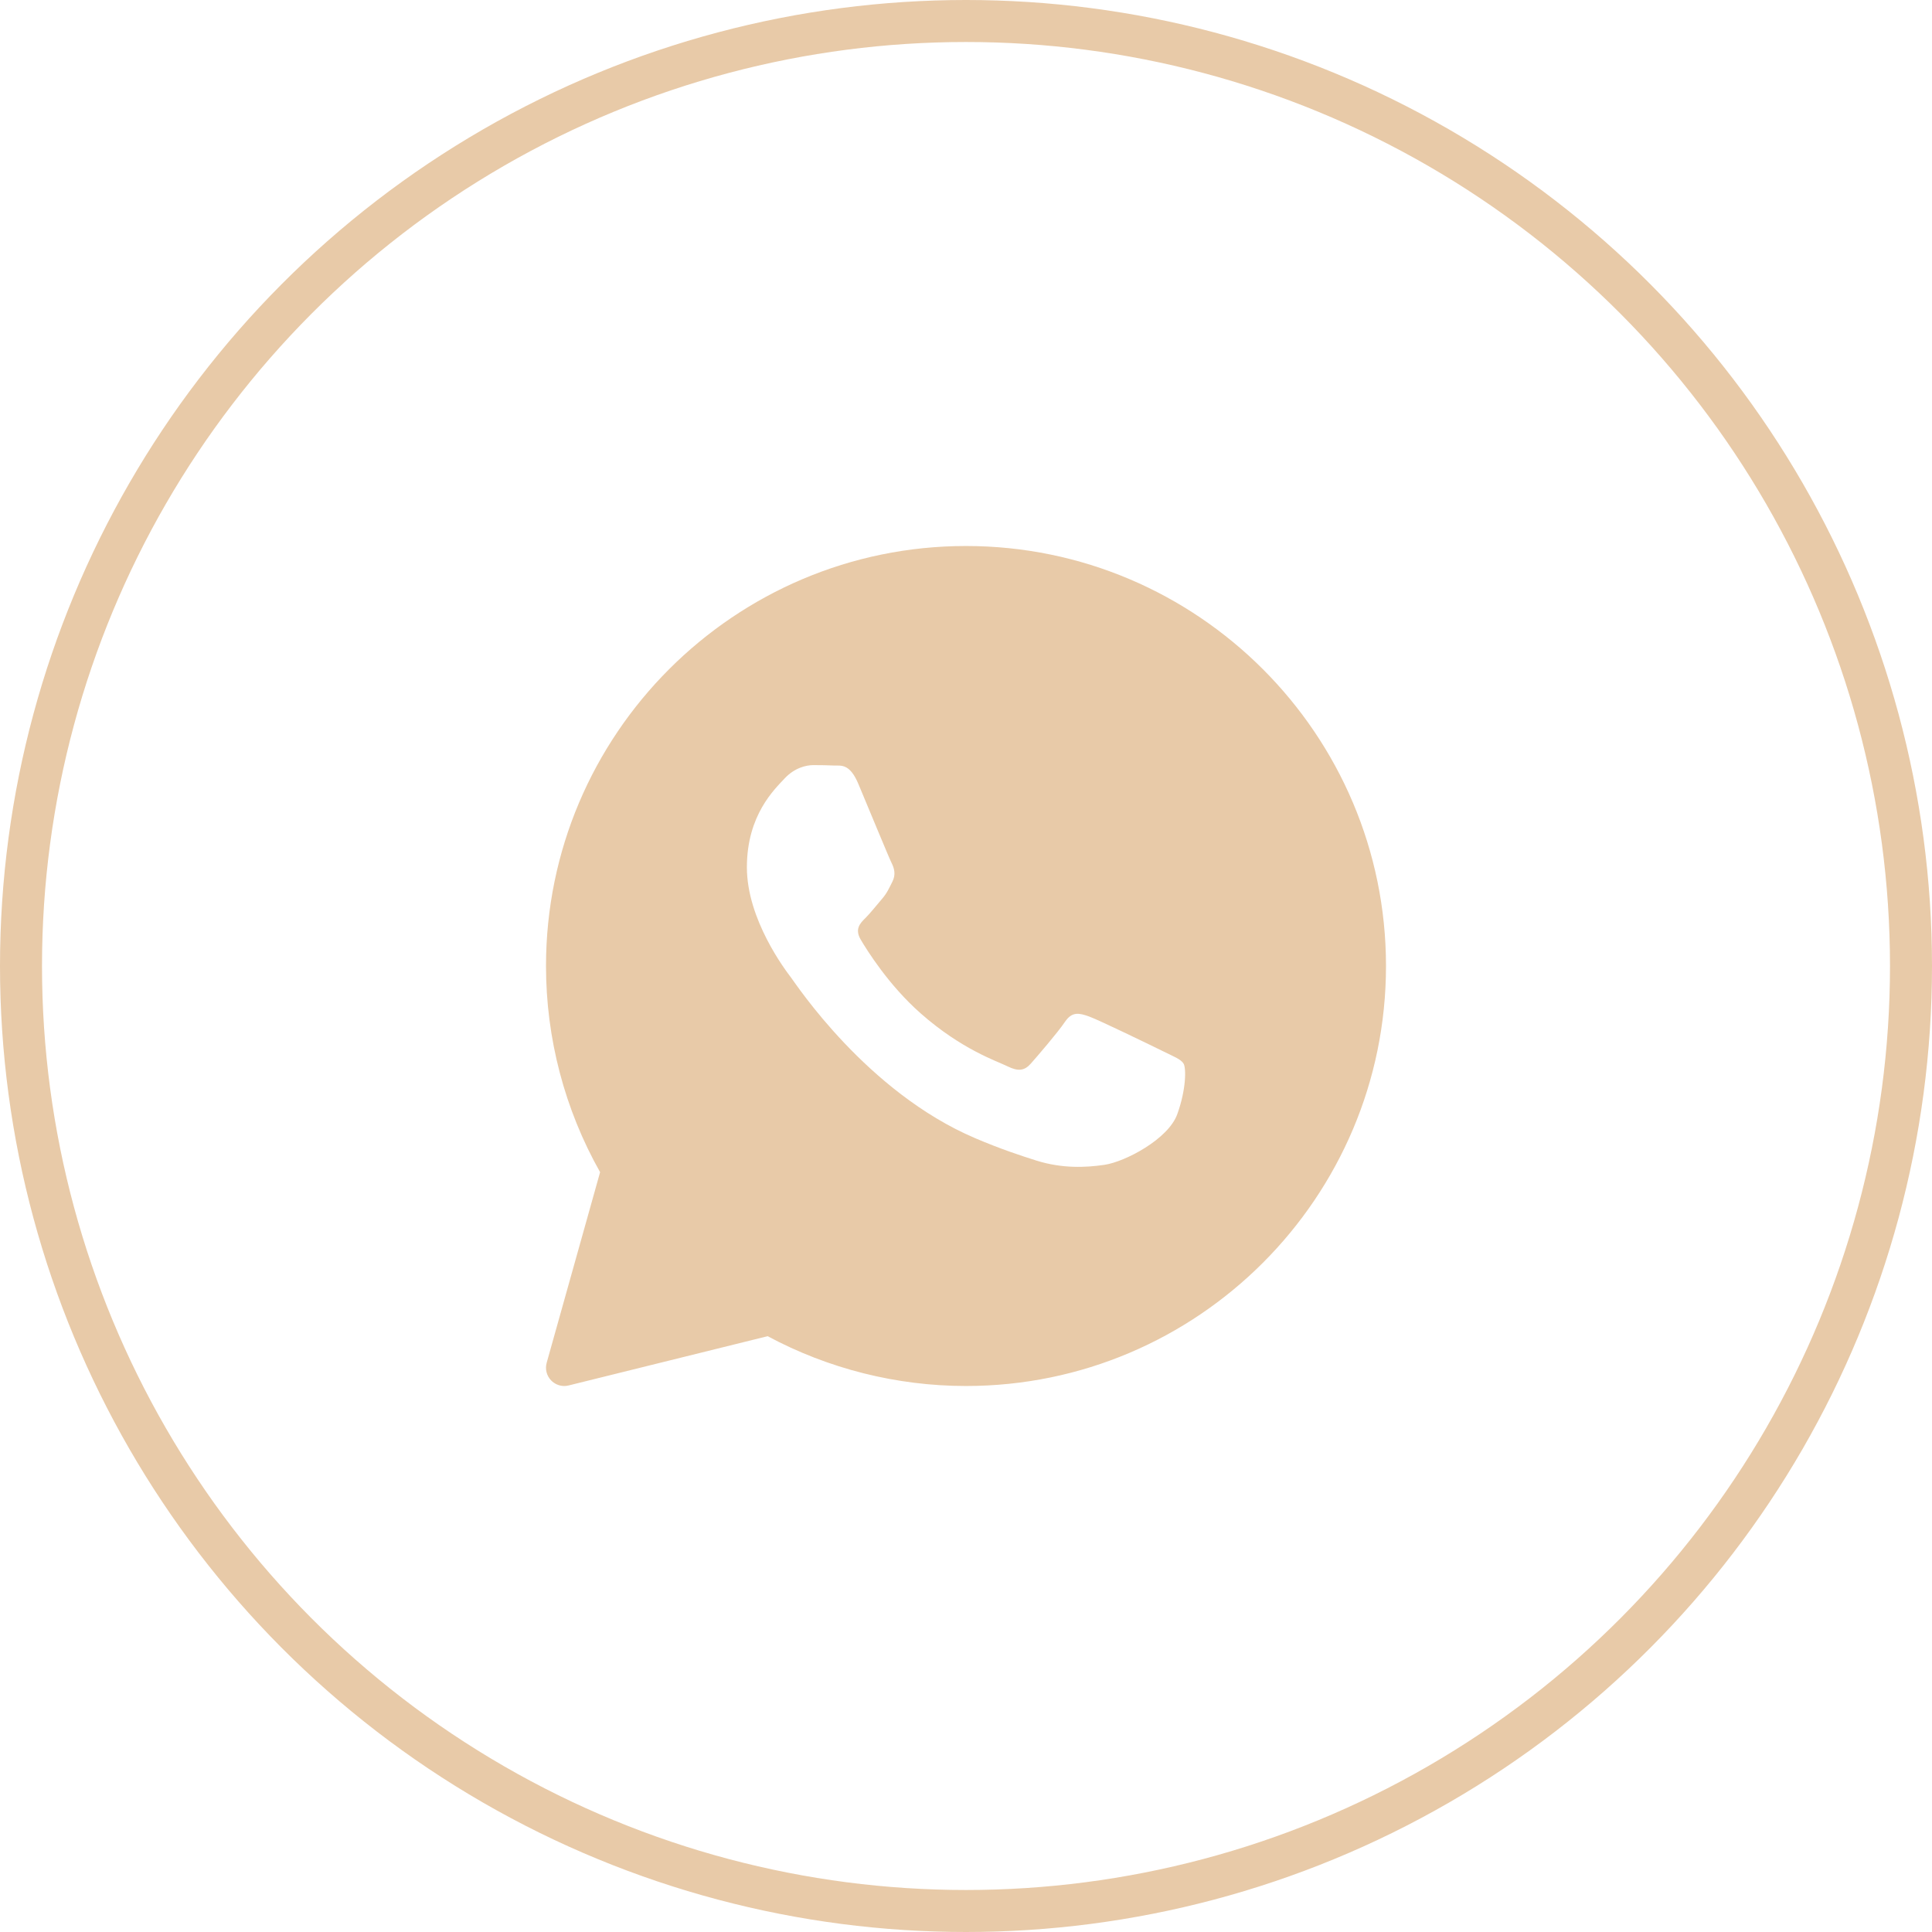
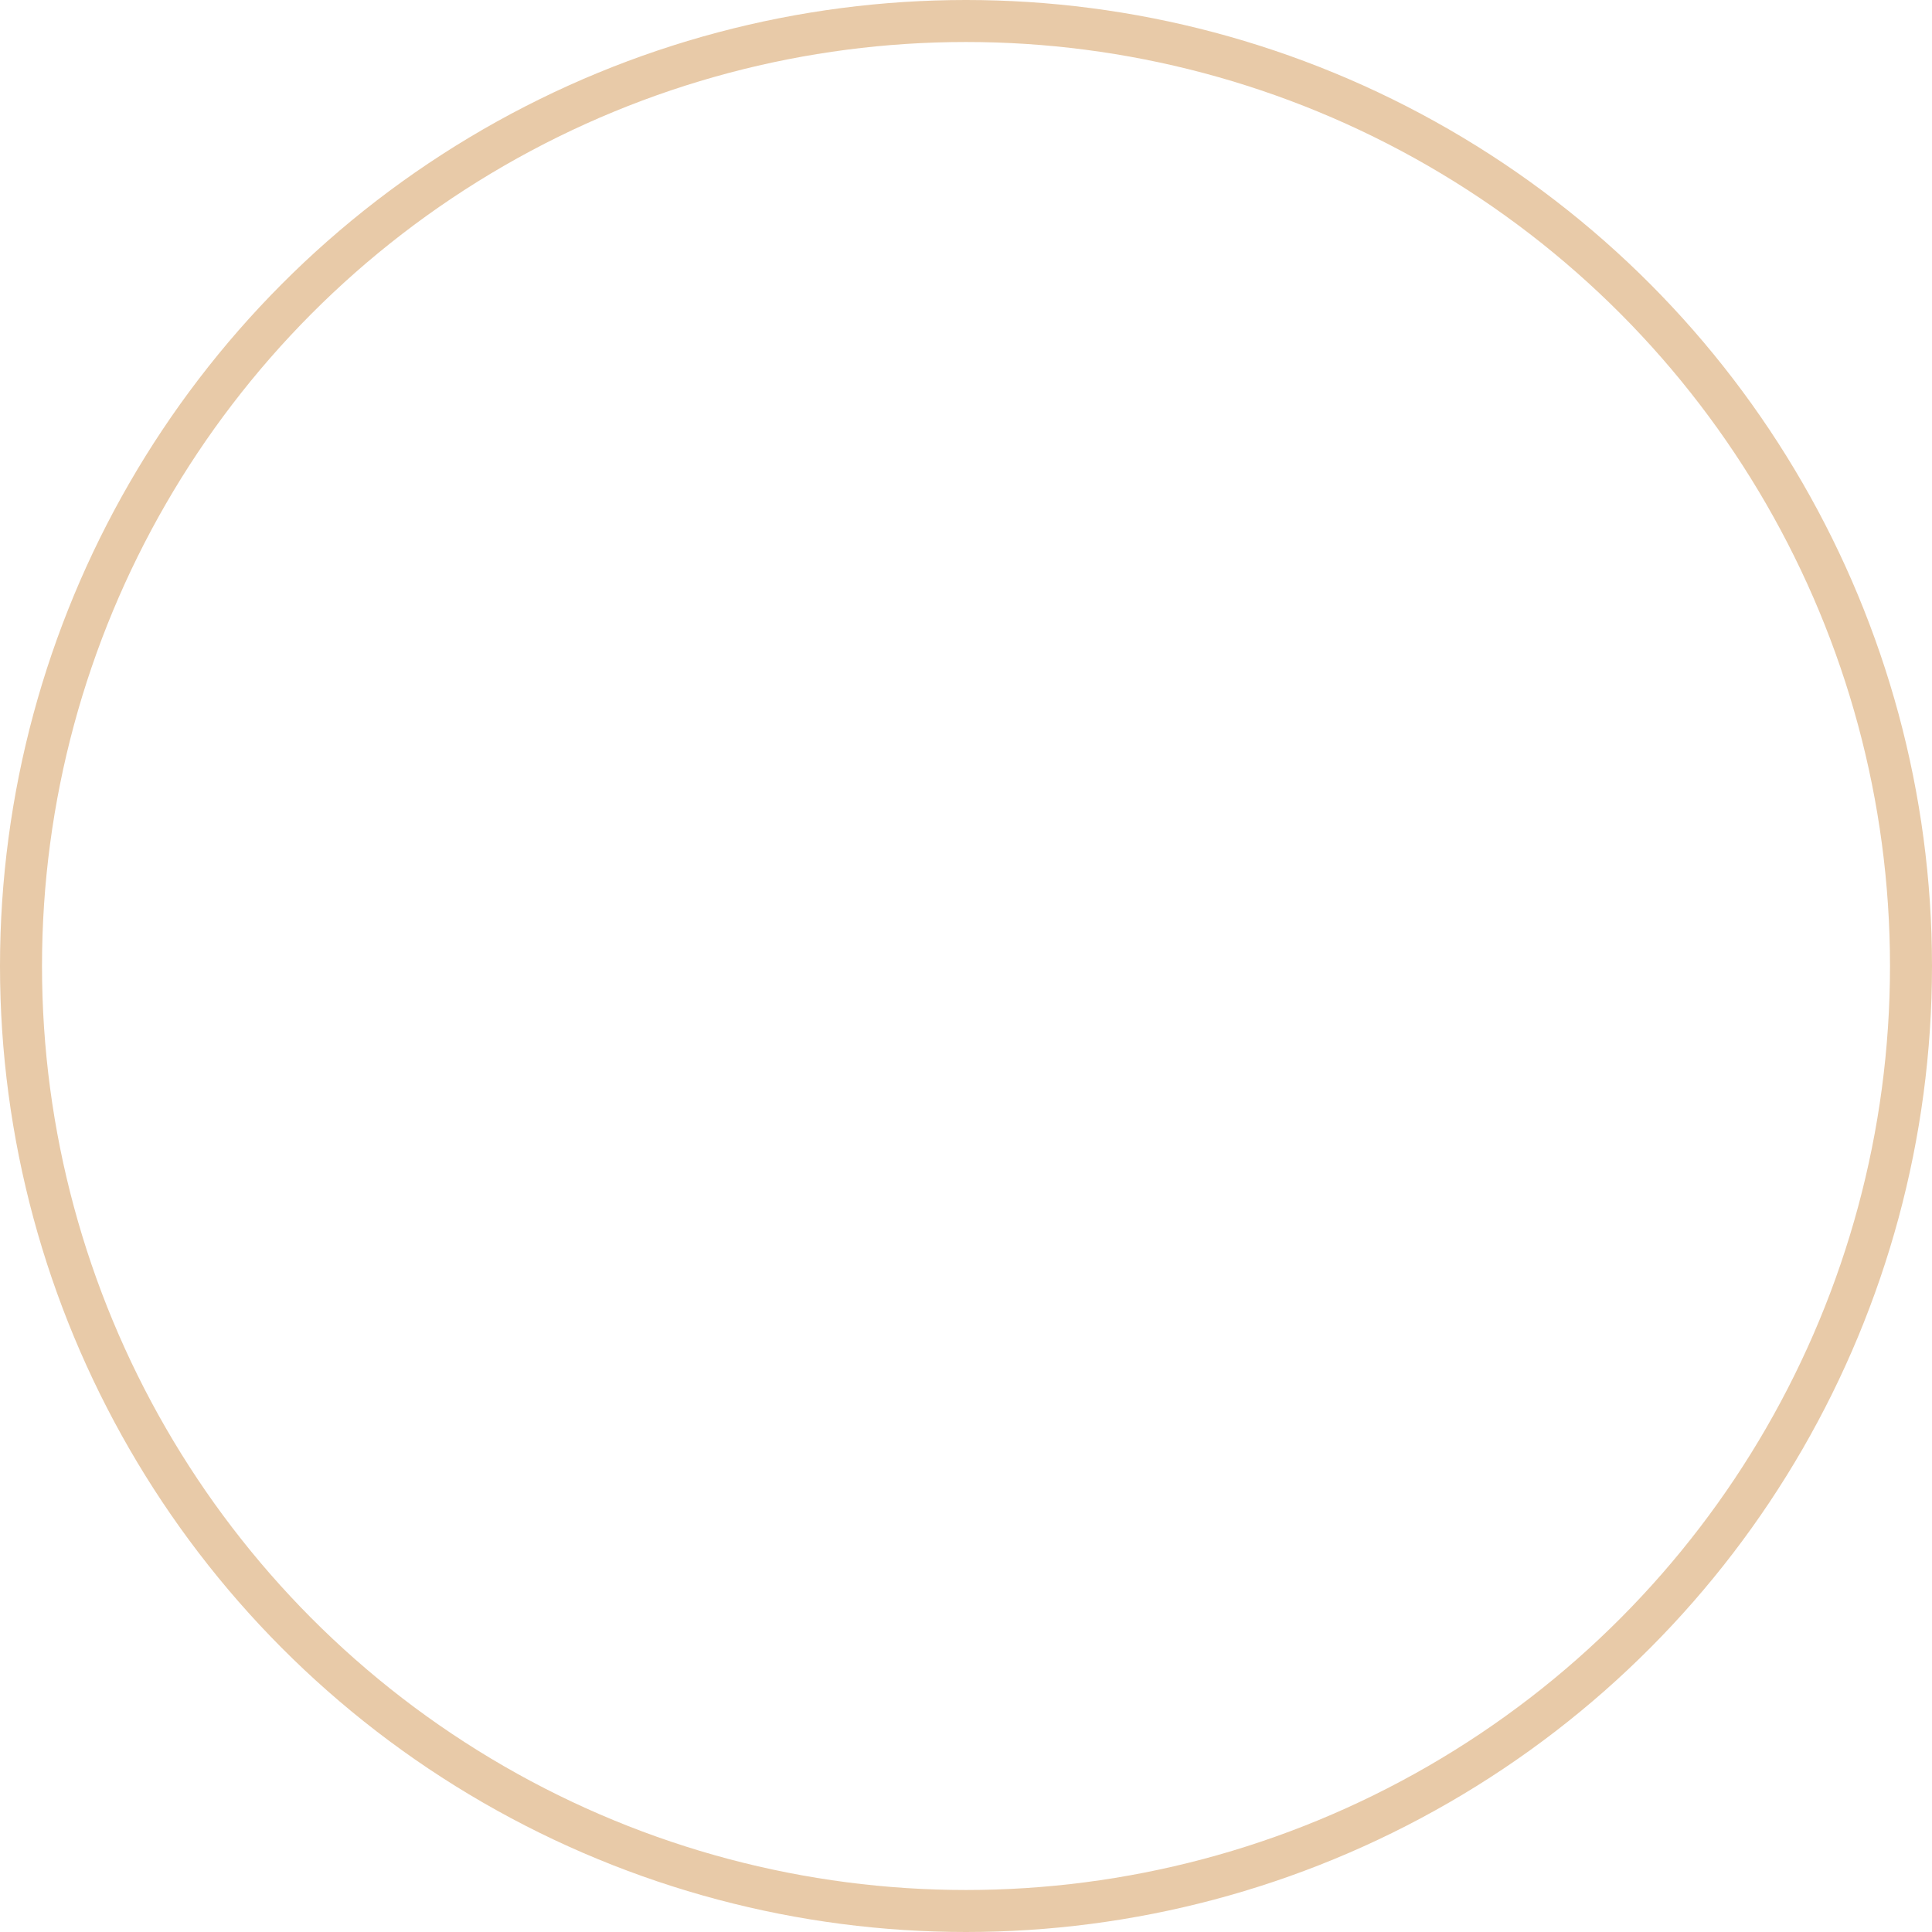
<svg xmlns="http://www.w3.org/2000/svg" width="46" height="46" viewBox="0 0 46 46" fill="none">
-   <path d="M23 13C17.486 13 13 17.486 13 23C13 24.722 13.445 26.415 14.288 27.909L13.016 32.448C12.974 32.597 13.015 32.757 13.123 32.868C13.206 32.953 13.319 33 13.435 33C13.47 33 13.505 32.996 13.539 32.987L18.277 31.814C19.723 32.59 21.352 33 23 33C28.514 33 33 28.514 33 23C33 17.486 28.514 13 23 13ZM28.03 26.529C27.817 27.121 26.791 27.661 26.297 27.734C25.855 27.799 25.295 27.826 24.68 27.634C24.307 27.516 23.829 27.36 23.217 27.099C20.641 26.001 18.96 23.44 18.831 23.271C18.703 23.102 17.783 21.897 17.783 20.65C17.783 19.402 18.446 18.789 18.681 18.535C18.917 18.281 19.195 18.217 19.366 18.217C19.537 18.217 19.708 18.22 19.858 18.227C20.016 18.234 20.228 18.167 20.436 18.662C20.65 19.17 21.163 20.417 21.227 20.544C21.291 20.671 21.334 20.82 21.249 20.989C21.163 21.158 21.121 21.264 20.992 21.412C20.863 21.56 20.723 21.742 20.607 21.856C20.478 21.983 20.345 22.12 20.494 22.373C20.644 22.627 21.159 23.457 21.923 24.13C22.903 24.993 23.73 25.261 23.987 25.388C24.244 25.515 24.393 25.494 24.543 25.324C24.693 25.155 25.185 24.584 25.356 24.33C25.526 24.077 25.698 24.119 25.933 24.203C26.169 24.288 27.431 24.901 27.688 25.028C27.944 25.155 28.116 25.218 28.18 25.324C28.244 25.429 28.244 25.937 28.03 26.529Z" fill="#E8CAA8" />
  <circle cx="23" cy="23" r="22.5" stroke="#E8CAA8" />
</svg>